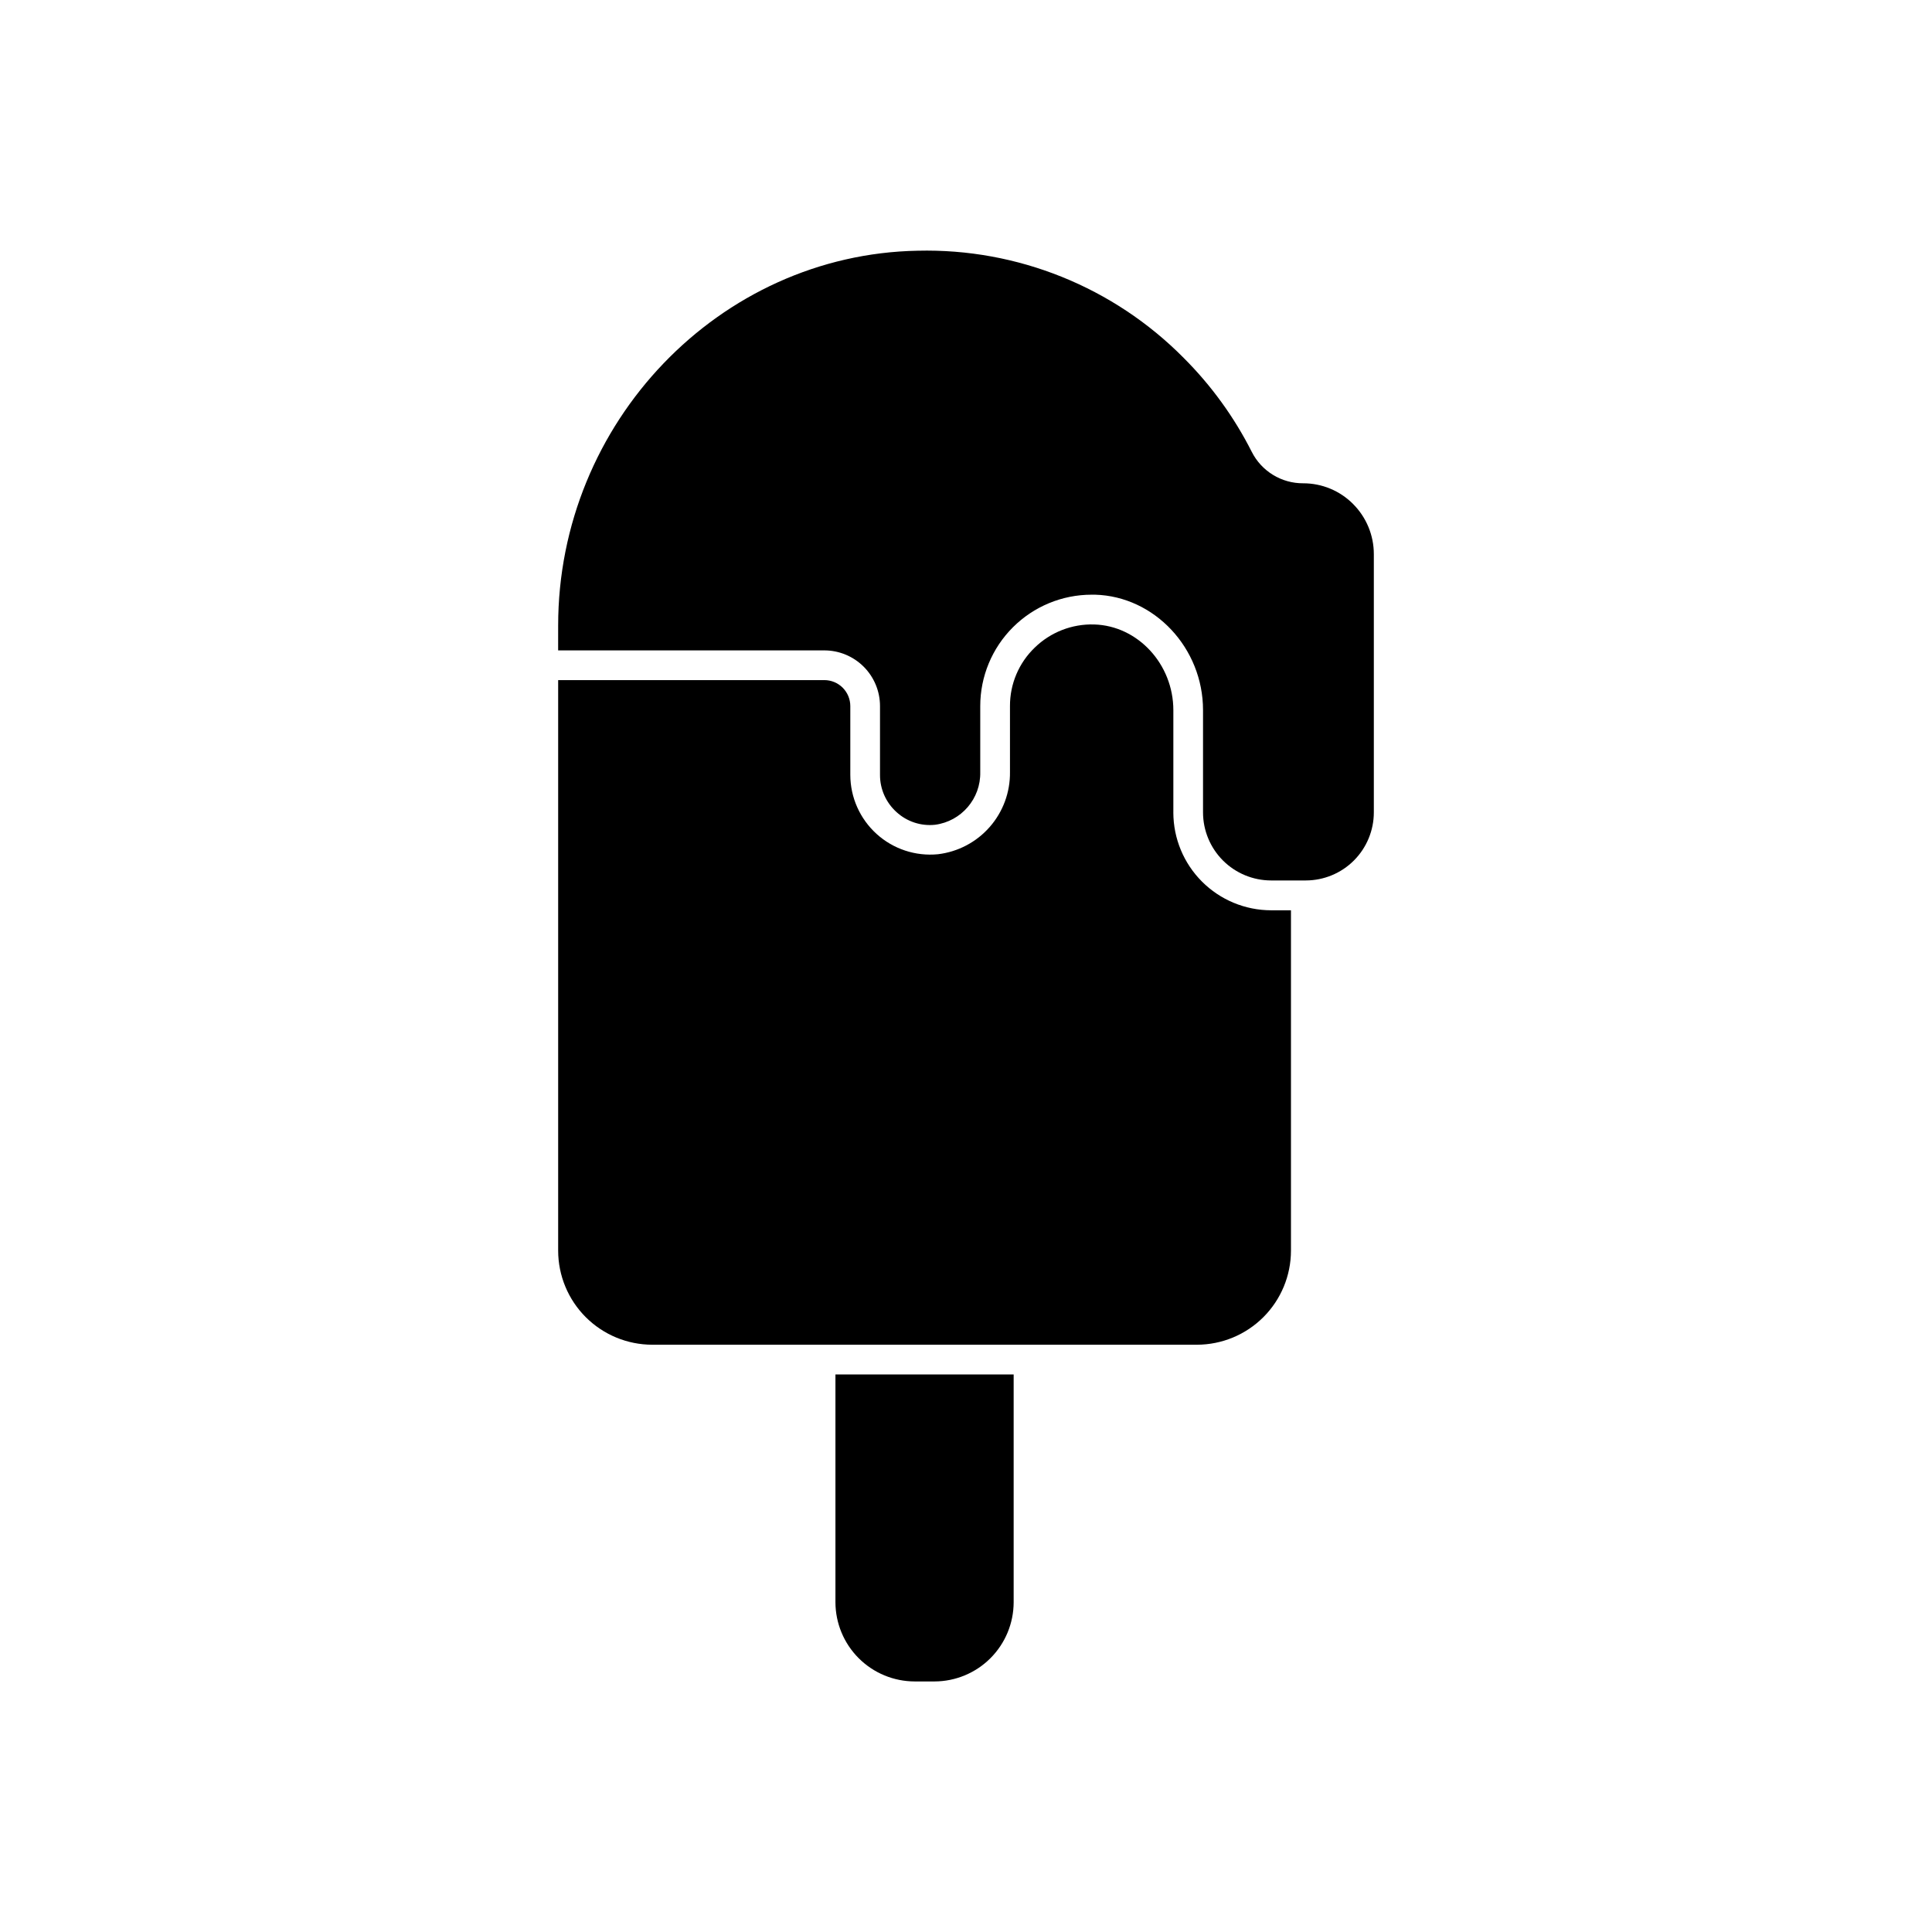
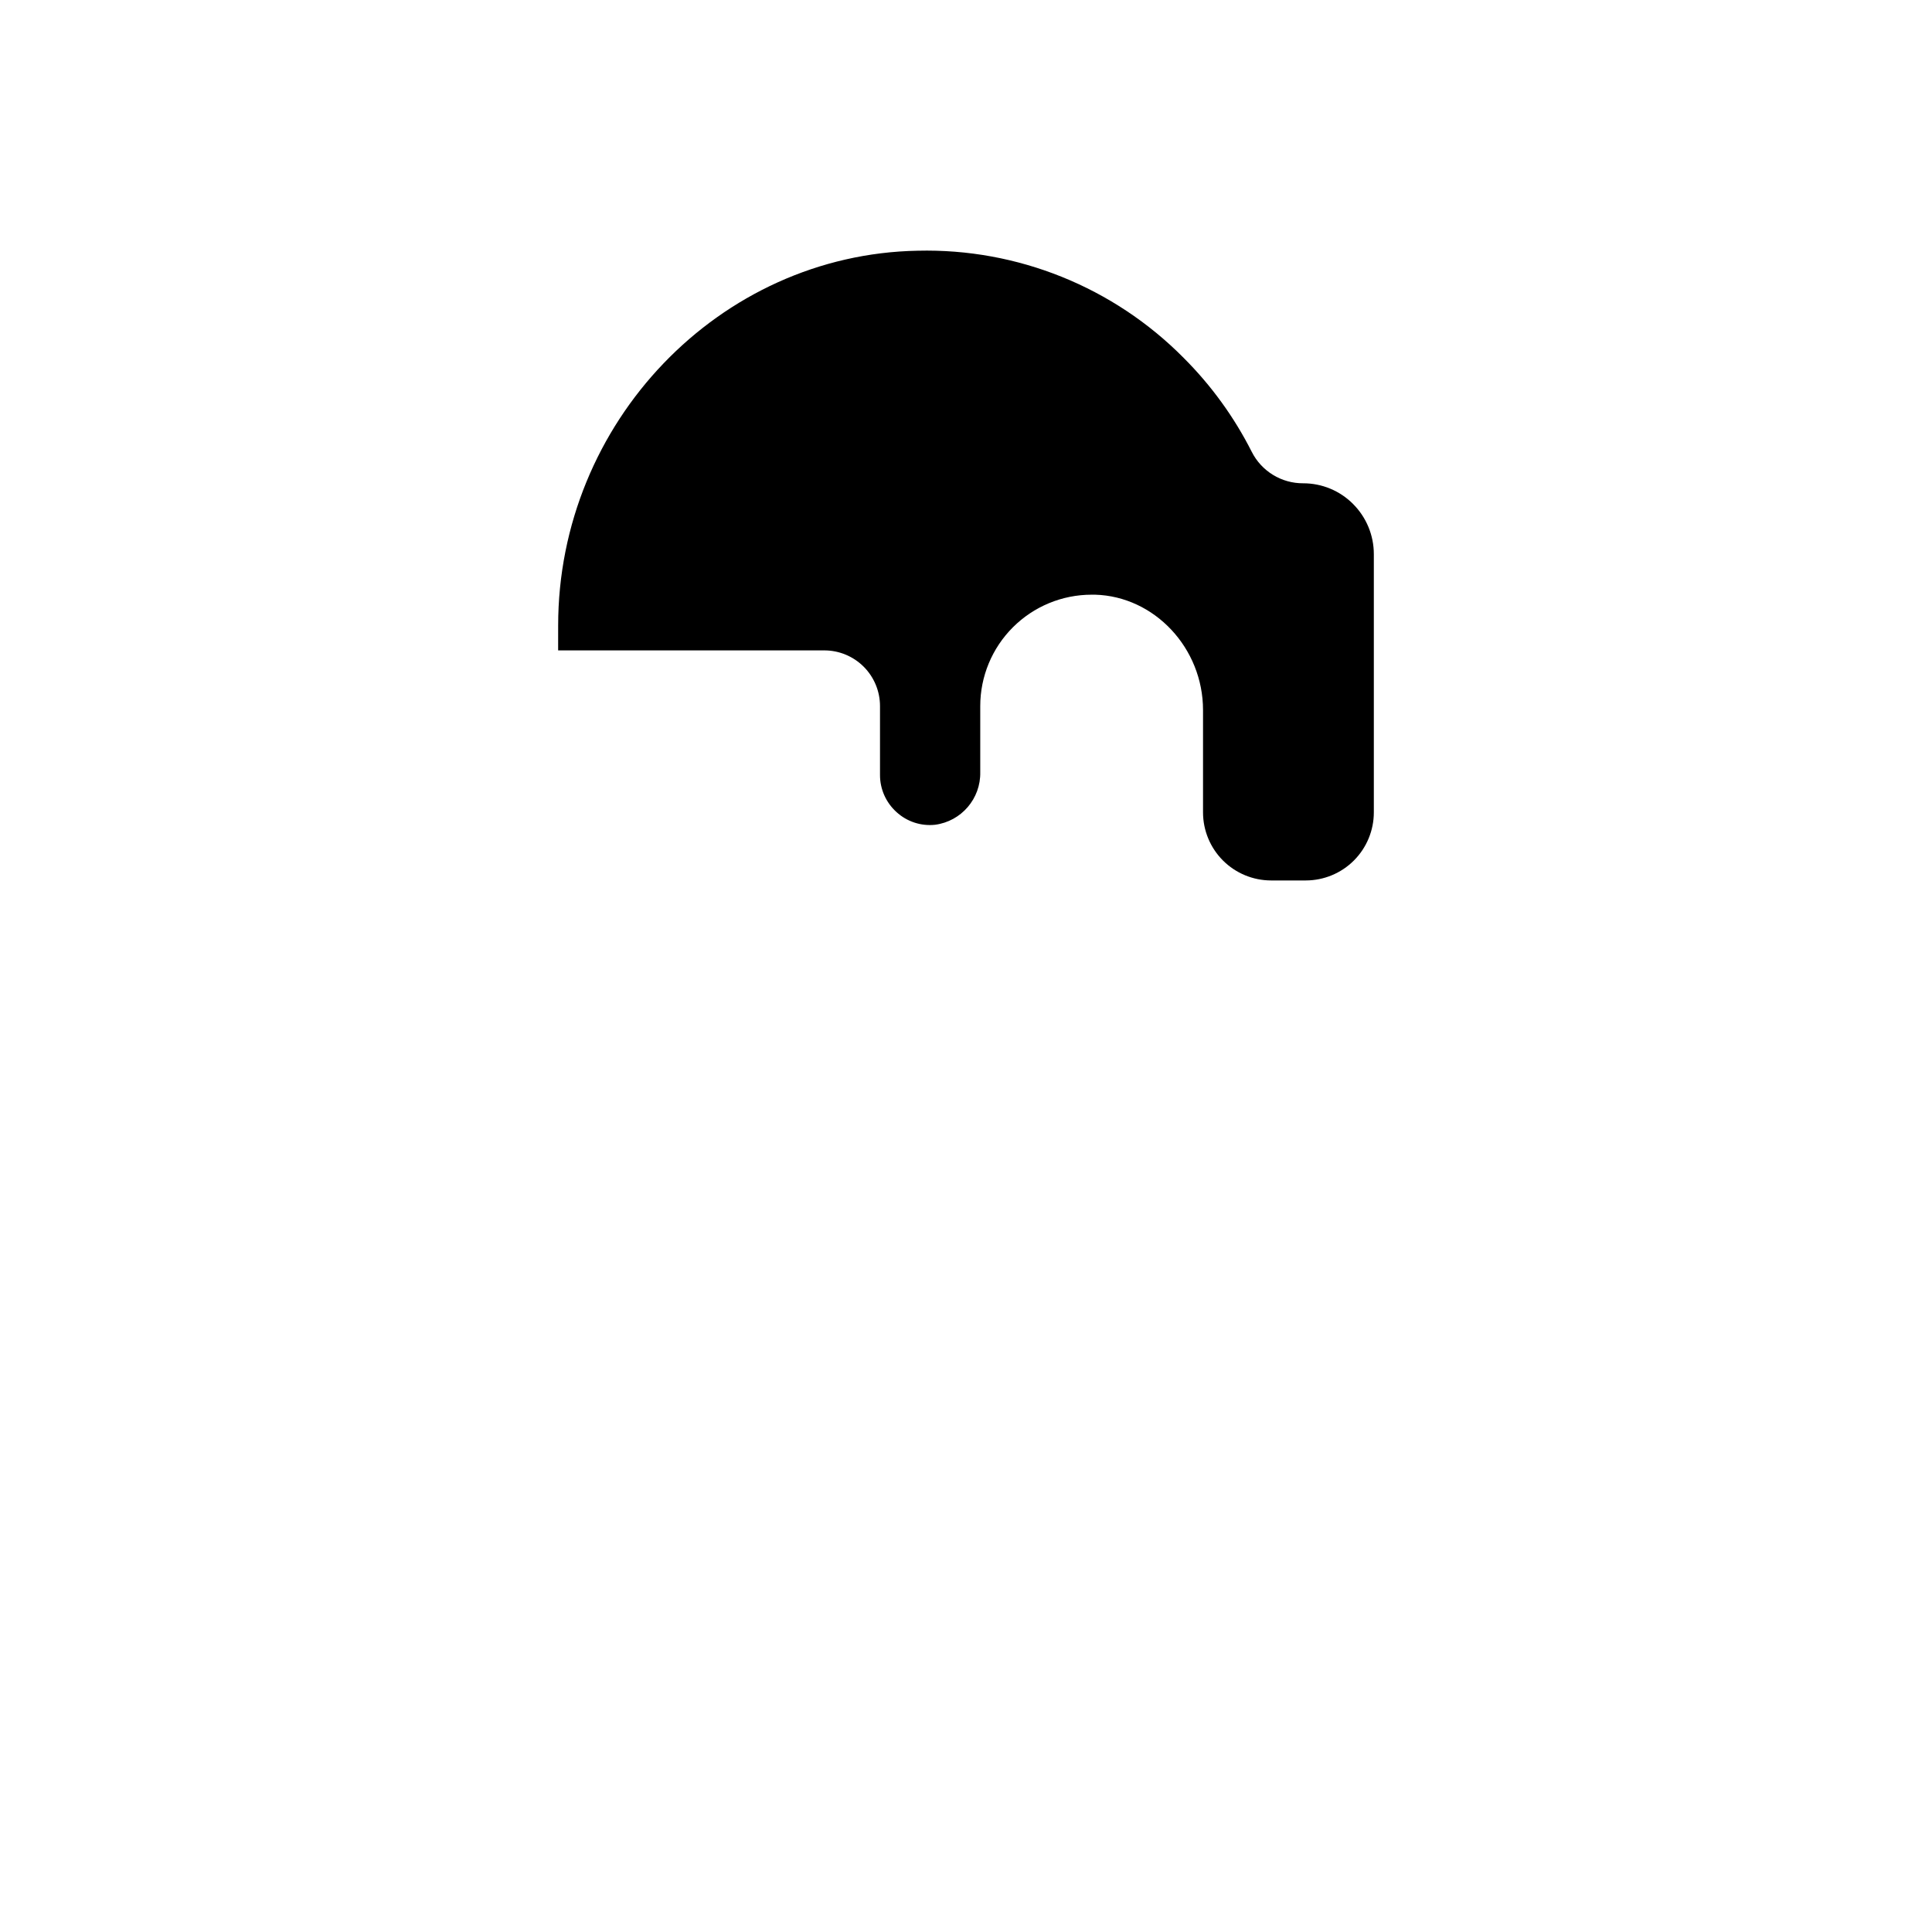
<svg xmlns="http://www.w3.org/2000/svg" fill="#000000" width="800px" height="800px" version="1.1" viewBox="144 144 512 512">
  <g>
-     <path d="m365.4 568.62c0.016 5.566 2.234 10.898 6.176 14.832 3.938 3.93 9.273 6.141 14.84 6.148h5.234c5.562-0.012 10.895-2.227 14.824-6.156 3.934-3.934 6.144-9.262 6.156-14.824v-60.379h-47.23z" />
-     <path d="m454.95 359.34v-27.121c0-12.203-9.406-22.395-20.98-22.73-5.859-0.176-11.539 2.035-15.742 6.121-4.223 4.051-6.598 9.656-6.574 15.508v17.477c0.07 5.348-1.84 10.535-5.363 14.555-3.523 4.023-8.414 6.602-13.727 7.231-5.938 0.578-11.844-1.375-16.262-5.383-4.422-4.004-6.949-9.688-6.961-15.652v-18.227c0-1.824-0.727-3.578-2.016-4.871-1.293-1.289-3.043-2.016-4.871-2.016h-70.535v151.22c0.012 6.602 2.641 12.934 7.309 17.605 4.672 4.668 11.004 7.297 17.609 7.309h144.37c6.606-0.012 12.938-2.641 17.605-7.309 4.672-4.672 7.301-11.004 7.309-17.605v-90.215h-5.273c-6.863-0.012-13.445-2.742-18.301-7.598s-7.586-11.434-7.598-18.301z" />
    <path d="m502.57 277.55c-3.504-3.516-8.262-5.484-13.223-5.473-2.824 0.012-5.594-0.762-7.996-2.234-2.406-1.477-4.356-3.59-5.625-6.109-4.656-9.203-10.746-17.605-18.047-24.895-18.574-18.77-44.074-29.043-70.473-28.398-52.547 0.965-95.289 45.52-95.289 99.344l-0.004 6.574h70.535c3.914 0 7.668 1.555 10.438 4.32 2.766 2.769 4.324 6.523 4.324 10.438v18.227c-0.016 3.746 1.566 7.324 4.348 9.84 2.773 2.559 6.519 3.793 10.273 3.383 6.945-0.93 12.086-6.926 11.945-13.934v-17.516c0-7.828 3.109-15.336 8.645-20.871 5.539-5.539 13.047-8.648 20.875-8.648h0.906c15.742 0.434 28.613 14.148 28.613 30.582v27.121c0.008 4.777 1.906 9.359 5.285 12.742 3.383 3.379 7.965 5.277 12.742 5.285h9.211c4.777-0.008 9.363-1.906 12.742-5.285 3.379-3.383 5.281-7.965 5.285-12.742v-68.449c0.004-4.988-1.98-9.777-5.512-13.301z" />
  </g>
</svg>